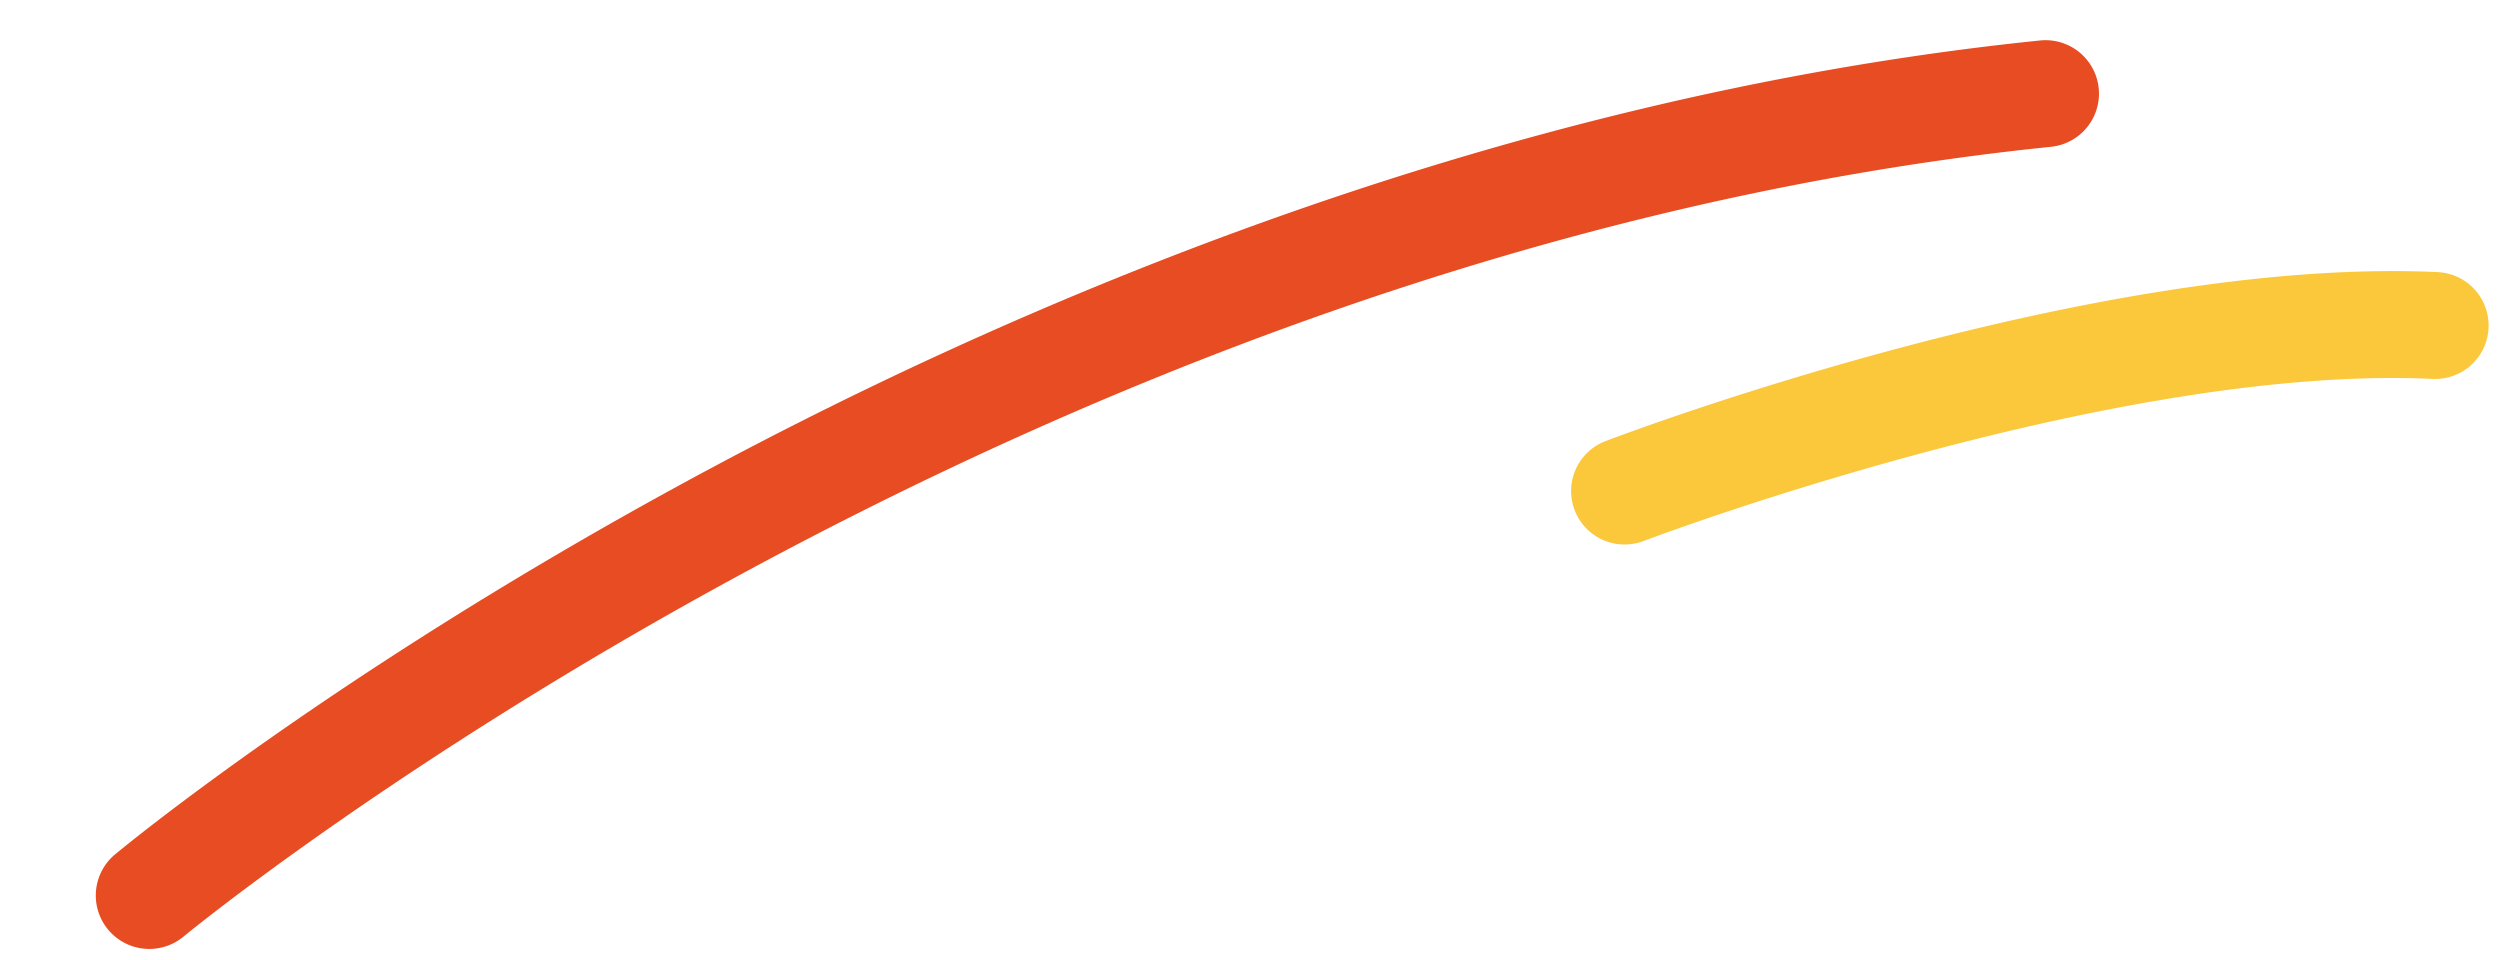
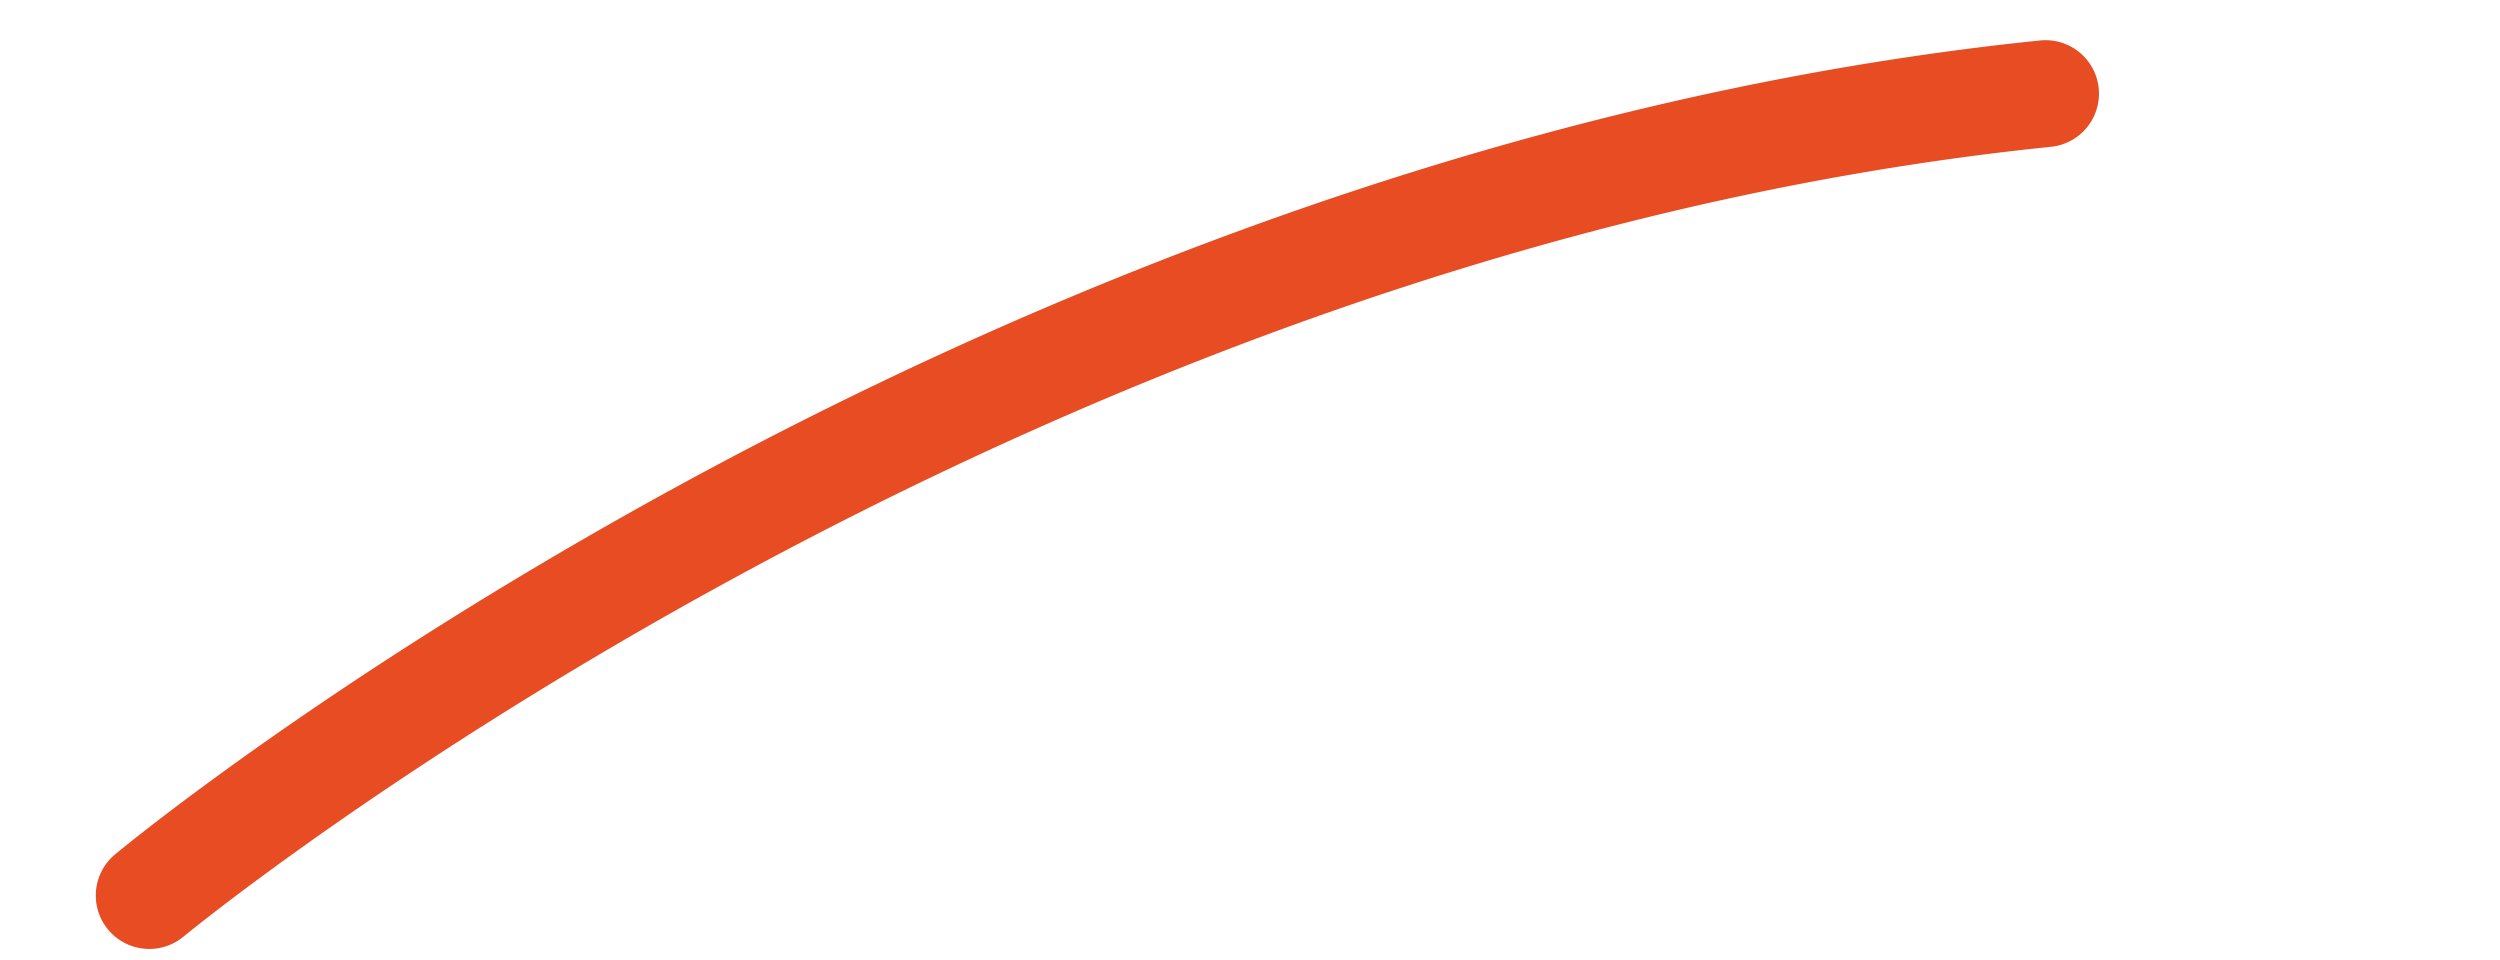
<svg xmlns="http://www.w3.org/2000/svg" width="165.795" height="63.685" viewBox="0 0 165.795 63.685">
  <g id="prefix__Groupe_808" data-name="Groupe 808" transform="rotate(-14 -8156.183 7289.127)">
-     <path id="prefix__Tracé_2102" fill="#e84c22" d="M1516.364 2253.24a3.545 3.545 0 0 1-1.541-6.738c.674-.325 16.791-8.027 41.8-14.587 23.089-6.058 58.34-12.173 95.146-6.9a3.544 3.544 0 0 1-1 7.017c-68.262-9.774-132.223 20.55-132.86 20.858a3.542 3.542 0 0 1-1.545.35z" data-name="Tracé 2102" />
-     <path id="prefix__Tracé_2103" fill="#fbc73b" d="M1728.566 2264.006a3.549 3.549 0 0 1-1.019-.15c-20.372-6.106-53.047-2.269-53.375-2.23a3.544 3.544 0 0 1-.849-7.038c1.4-.167 34.462-4.055 56.26 2.477a3.545 3.545 0 0 1-1.016 6.94z" data-name="Tracé 2103" transform="translate(-55.962 -10.767)" />
+     <path id="prefix__Tracé_2102" fill="#e84c22" d="M1516.364 2253.24a3.545 3.545 0 0 1-1.541-6.738c.674-.325 16.791-8.027 41.8-14.587 23.089-6.058 58.34-12.173 95.146-6.9a3.544 3.544 0 0 1-1 7.017c-68.262-9.774-132.223 20.55-132.86 20.858a3.542 3.542 0 0 1-1.545.35" data-name="Tracé 2102" />
  </g>
</svg>